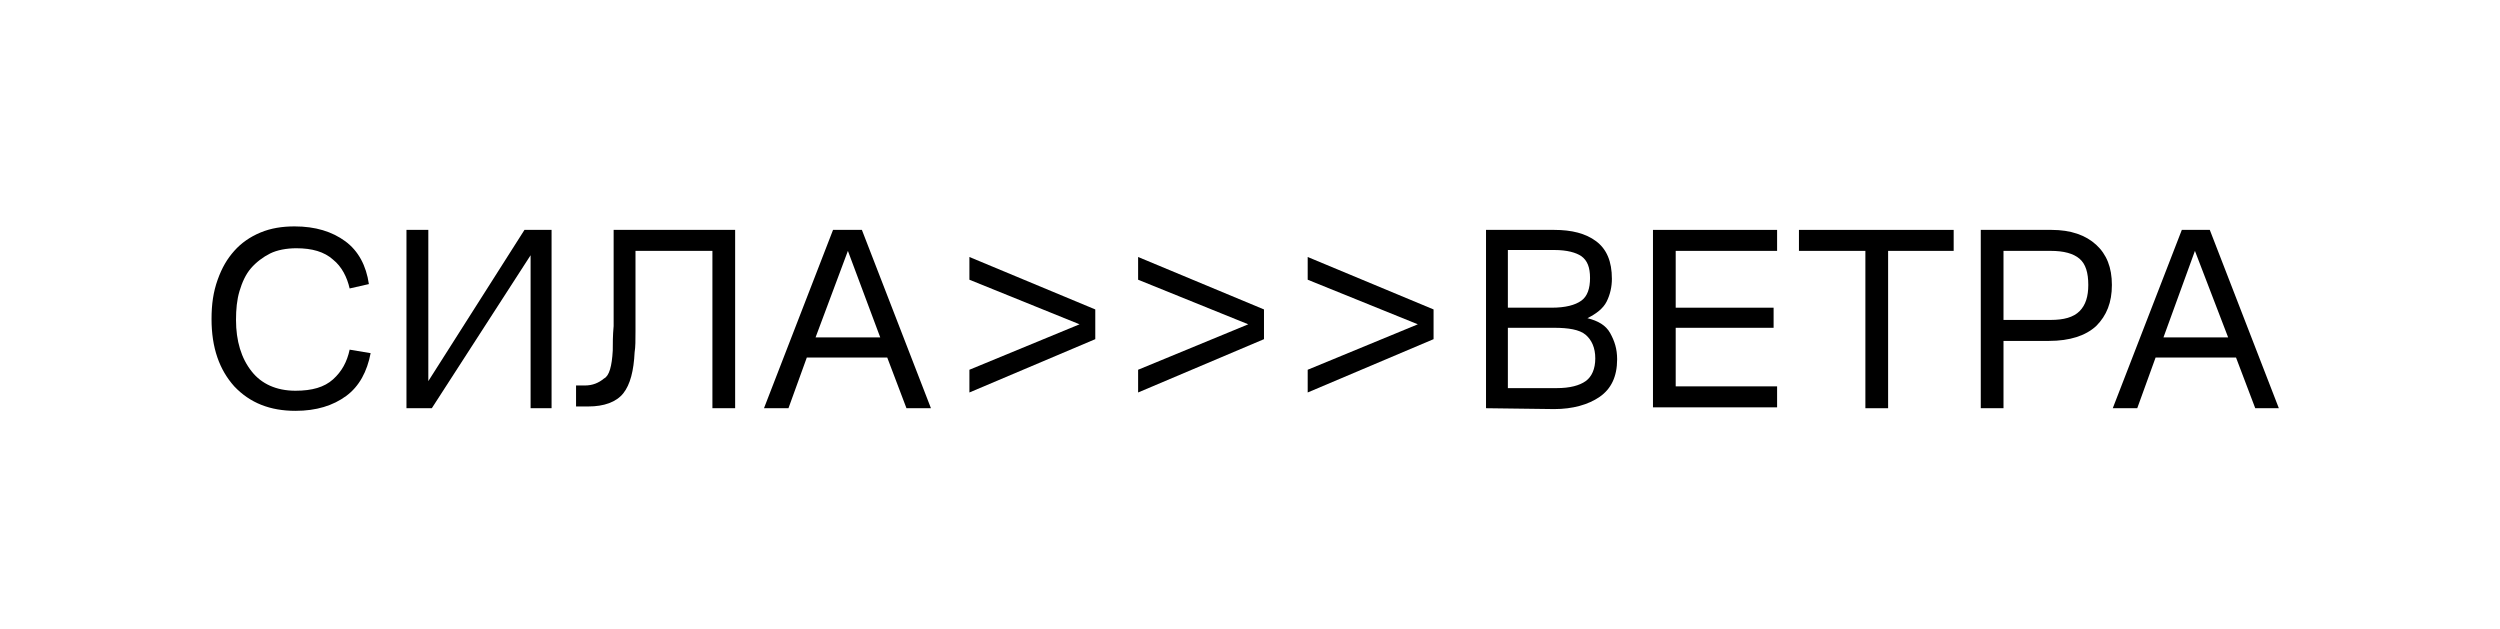
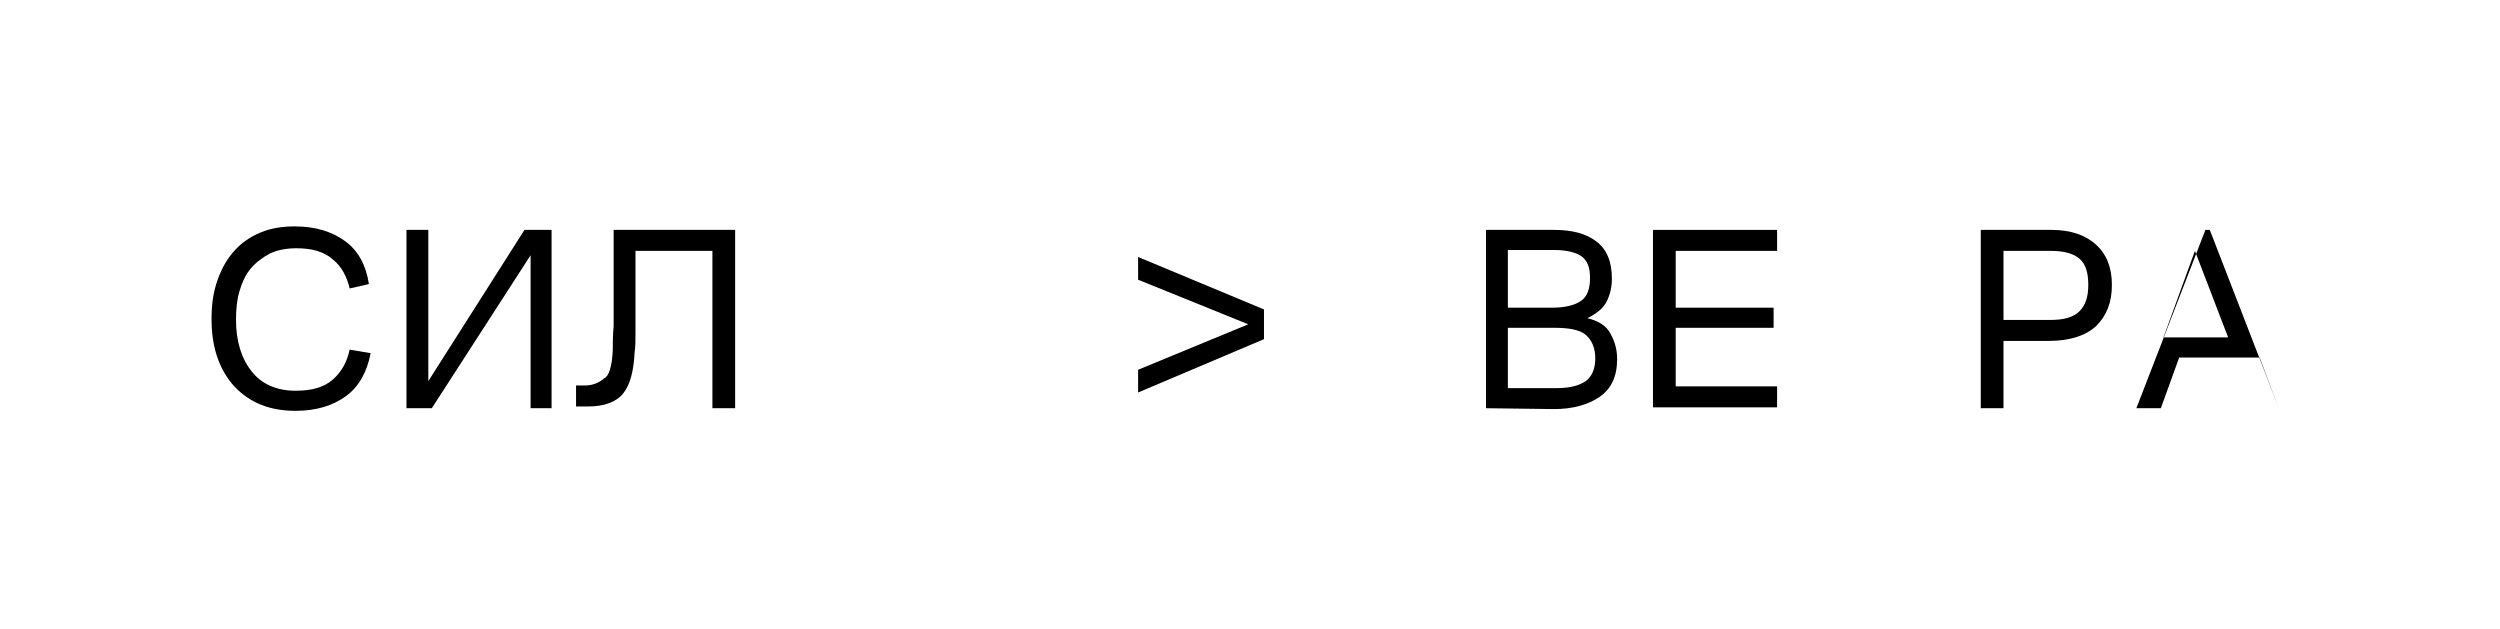
<svg xmlns="http://www.w3.org/2000/svg" version="1.1" id="Слой_1" x="0px" y="0px" viewBox="0 0 286 72" style="enable-background:new 0 0 286 72;" xml:space="preserve">
  <path d="M33.8,44.7c1.9,0,3.3-0.4,4.3-1.3c1-0.9,1.6-2,1.9-3.4l2.4,0.4c-0.4,2.1-1.3,3.8-2.8,4.9S36.2,47,33.8,47 c-2.9,0-5.2-0.9-7-2.8c-1.7-1.9-2.6-4.4-2.6-7.7c0-1.7,0.2-3.1,0.7-4.5c0.5-1.4,1.1-2.4,1.9-3.3c0.8-0.9,1.8-1.6,3-2.1 s2.5-0.7,3.9-0.7c2.4,0,4.3,0.6,5.8,1.7c1.5,1.1,2.4,2.8,2.7,4.9L40,33c-0.3-1.3-0.9-2.5-1.9-3.3c-1-0.9-2.4-1.3-4.2-1.3 c-1.1,0-2.2,0.2-3,0.6c-0.8,0.4-1.6,1-2.2,1.7c-0.6,0.7-1,1.6-1.3,2.6c-0.3,1-0.4,2.1-0.4,3.3c0,2.4,0.6,4.4,1.8,5.9 C29.9,43.9,31.6,44.7,33.8,44.7z" />
  <path d="M60.7,46.7V29.2L49.4,46.7h-2.9V26.3H49v17.3l11-17.3h3.1v20.4H60.7z" />
  <path d="M70.1,40.1c0-0.8,0-1.7,0.1-2.8c0-1.1,0-2.3,0-3.5s0-2.5,0-3.8c0-1.3,0-2.5,0-3.7h13.9v20.4h-2.6v-18h-8.8c0,0.9,0,1.9,0,3 s0,2.2,0,3.2s0,2.1,0,3c0,1,0,1.8-0.1,2.4c-0.1,2.1-0.5,3.7-1.3,4.7c-0.8,1-2.2,1.5-4,1.5h-1.4v-2.4h1c0.9,0,1.6-0.3,2.2-0.8 C69.7,43,70,41.9,70.1,40.1z" />
-   <path d="M98.6,26.3l7.9,20.4h-2.8l-2.2-5.8h-9.2l-2.1,5.8h-2.8l7.9-20.4H98.6z M93.3,38.6h7.4L97,28.7L93.3,38.6z" />
-   <path d="M110.9,32v-2.6l14.4,6v3.4l-14.4,6.1v-2.6l12.6-5.2L110.9,32z" />
  <path d="M130.2,32v-2.6l14.4,6v3.4l-14.4,6.1v-2.6l12.6-5.2L130.2,32z" />
-   <path d="M149.6,32v-2.6l14.4,6v3.4l-14.4,6.1v-2.6l12.6-5.2L149.6,32z" />
  <path d="M170,46.7V26.3h7.8c2,0,3.6,0.4,4.8,1.3c1.2,0.9,1.8,2.3,1.8,4.3c0,0.9-0.2,1.8-0.6,2.6c-0.4,0.8-1.2,1.4-2.2,1.9 c1.2,0.3,2.1,0.8,2.6,1.7c0.5,0.9,0.8,1.8,0.8,3c0,2-0.7,3.4-2,4.3c-1.3,0.9-3.1,1.4-5.2,1.4L170,46.7L170,46.7z M177.8,28.6h-5.3 v6.6h5c1.6,0,2.7-0.3,3.4-0.8c0.7-0.5,1-1.4,1-2.6s-0.3-2-1-2.5C180.3,28.9,179.3,28.6,177.8,28.6z M177.8,37.5h-5.3v6.9h5.6 c1.5,0,2.6-0.3,3.3-0.8c0.7-0.5,1.1-1.4,1.1-2.6s-0.4-2.1-1.1-2.7C180.7,37.7,179.4,37.5,177.8,37.5z" />
  <path d="M189.1,46.7V26.3h14.2v2.4h-11.6v6.5h11.2v2.3h-11.2v6.7h11.6v2.4h-14.2V46.7z" />
-   <path d="M205.8,28.7v-2.4h17.7v2.4H216v18h-2.6v-18H205.8z" />
  <path d="M226.6,46.7V26.3h8.1c2.2,0,3.9,0.6,5.1,1.7c1.2,1.1,1.8,2.6,1.8,4.6s-0.6,3.5-1.8,4.7c-1.2,1.1-3,1.7-5.4,1.7h-5.2v7.7 H226.6z M229.2,36.6h5.4c1.5,0,2.6-0.3,3.3-1c0.7-0.7,1-1.7,1-3c0-1.4-0.3-2.4-1-3c-0.7-0.6-1.8-0.9-3.3-0.9h-5.4V36.6z" />
-   <path d="M252.8,26.3l7.9,20.4H258l-2.2-5.8h-9.2l-2.1,5.8h-2.8l7.9-20.4H252.8z M247.5,38.6h7.4l-3.8-9.9L247.5,38.6z" />
+   <path d="M252.8,26.3l7.9,20.4l-2.2-5.8h-9.2l-2.1,5.8h-2.8l7.9-20.4H252.8z M247.5,38.6h7.4l-3.8-9.9L247.5,38.6z" />
</svg>